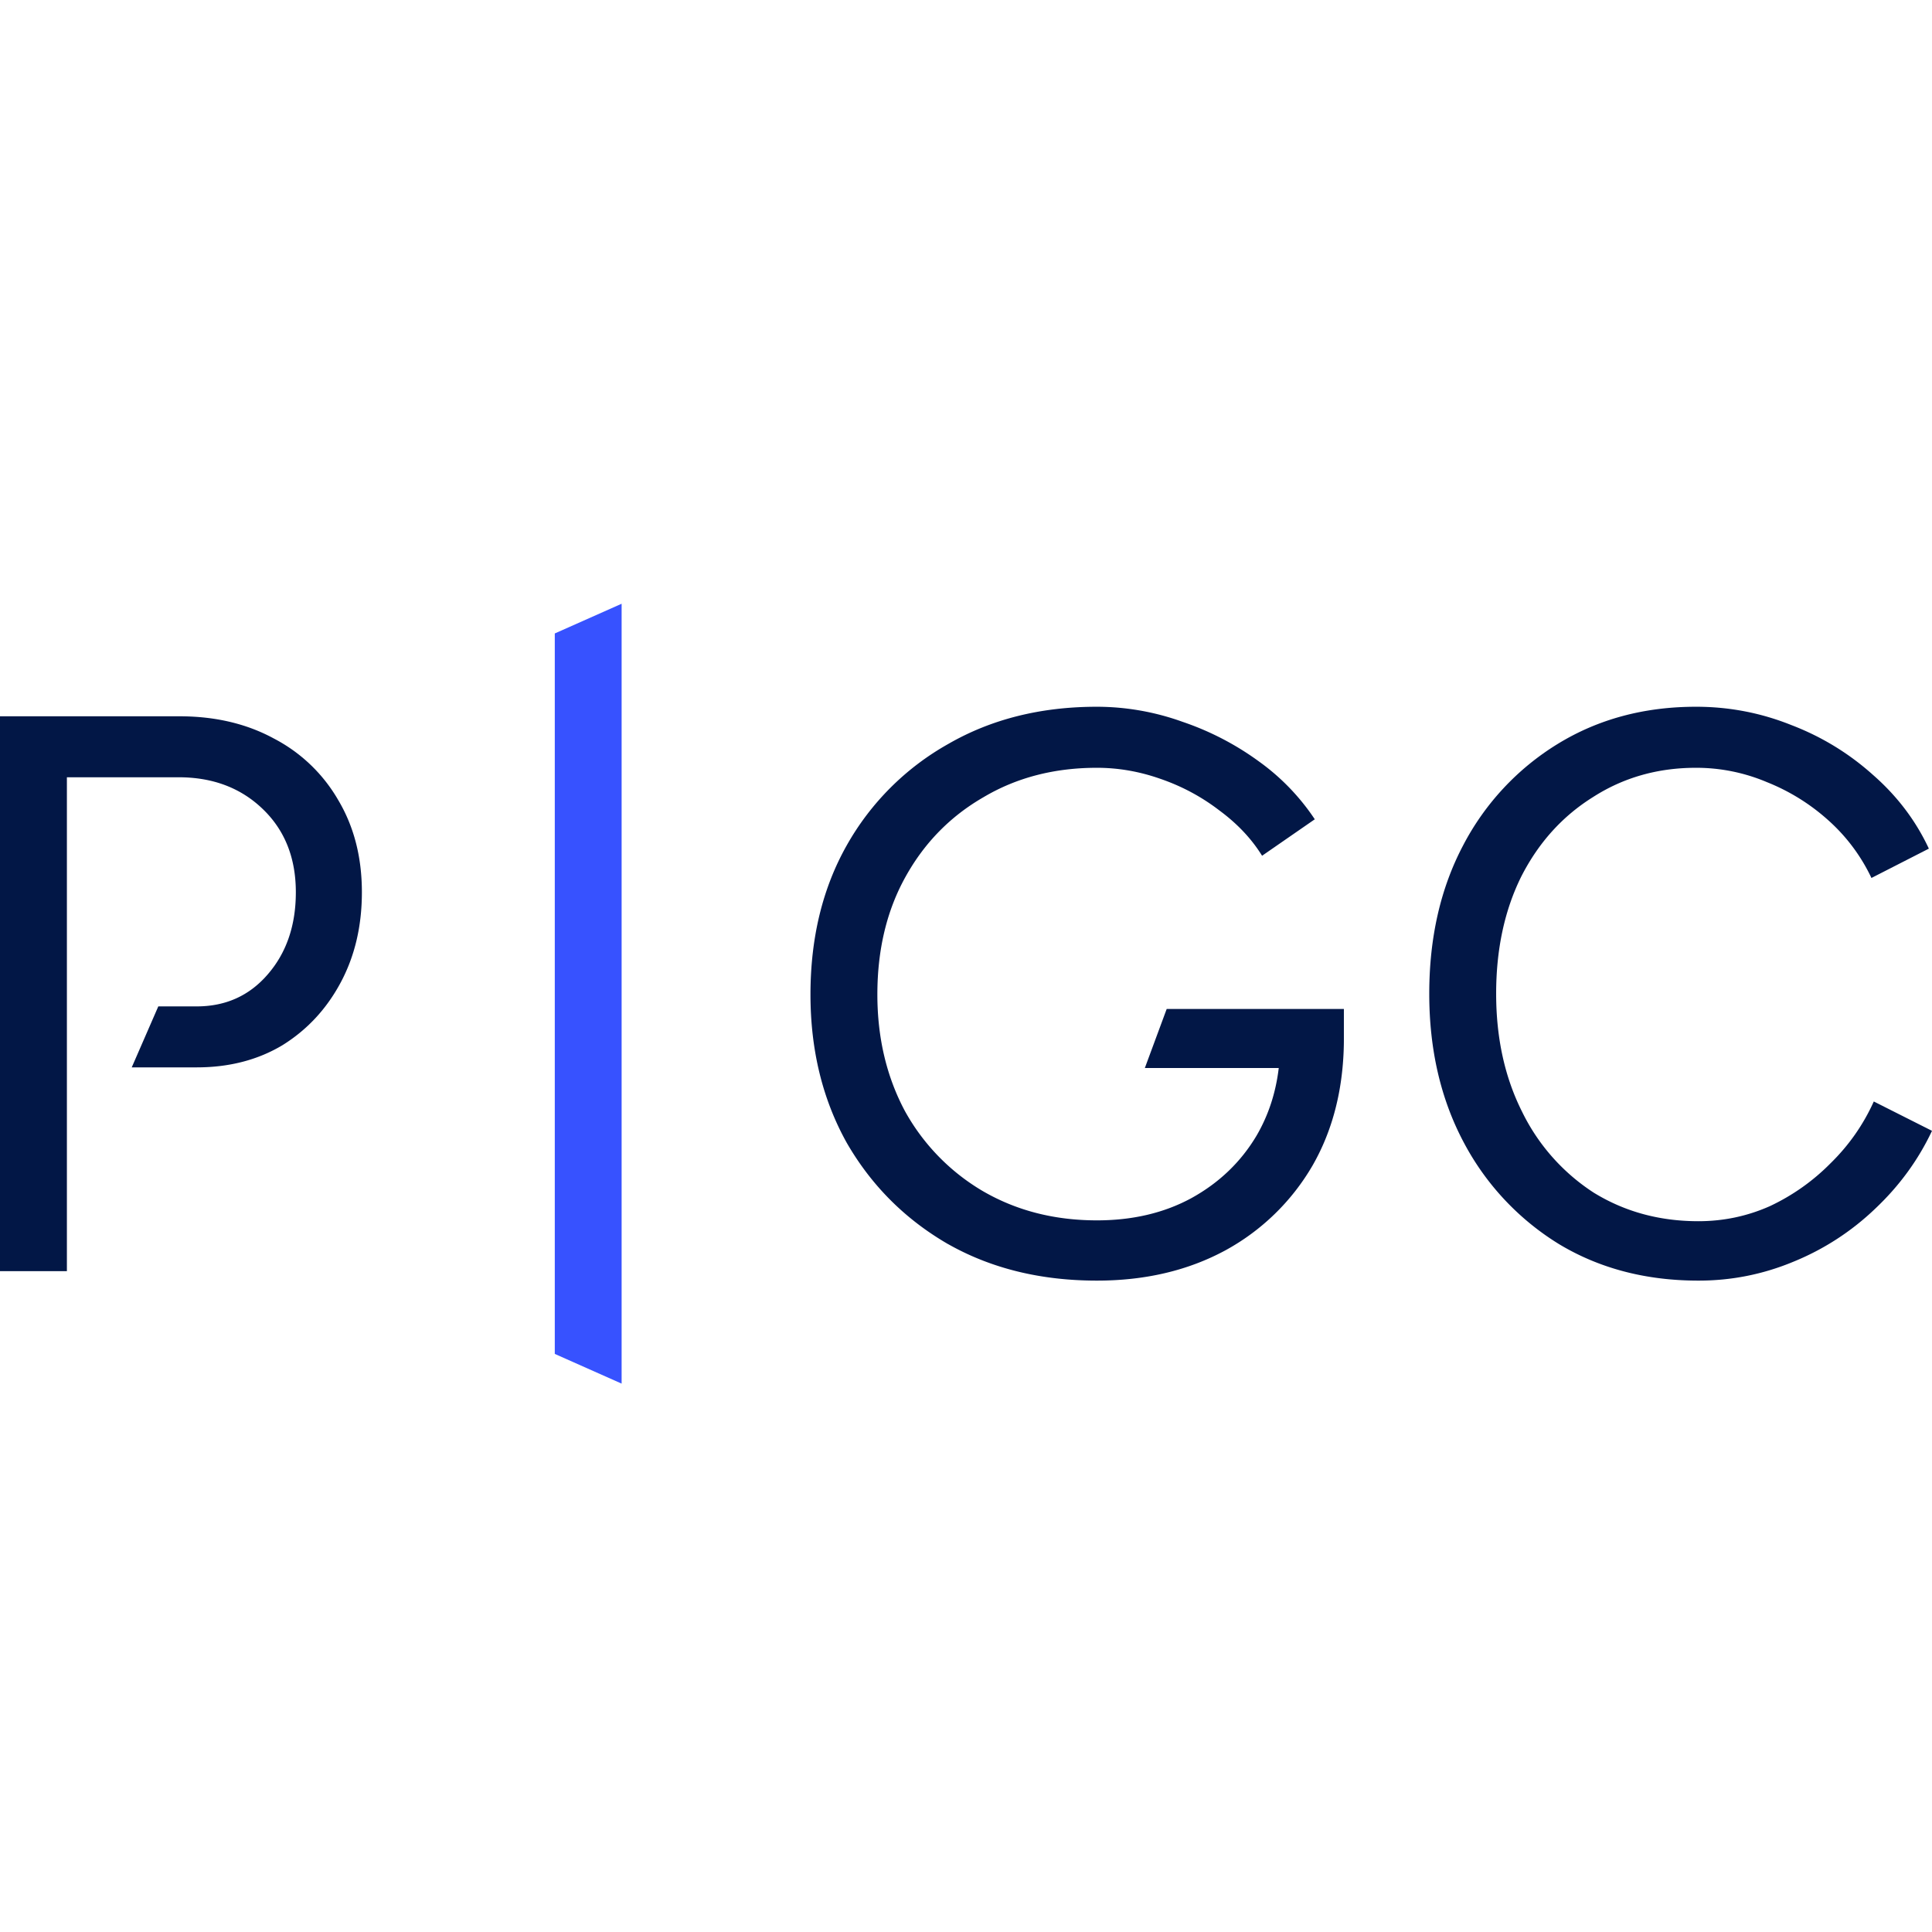
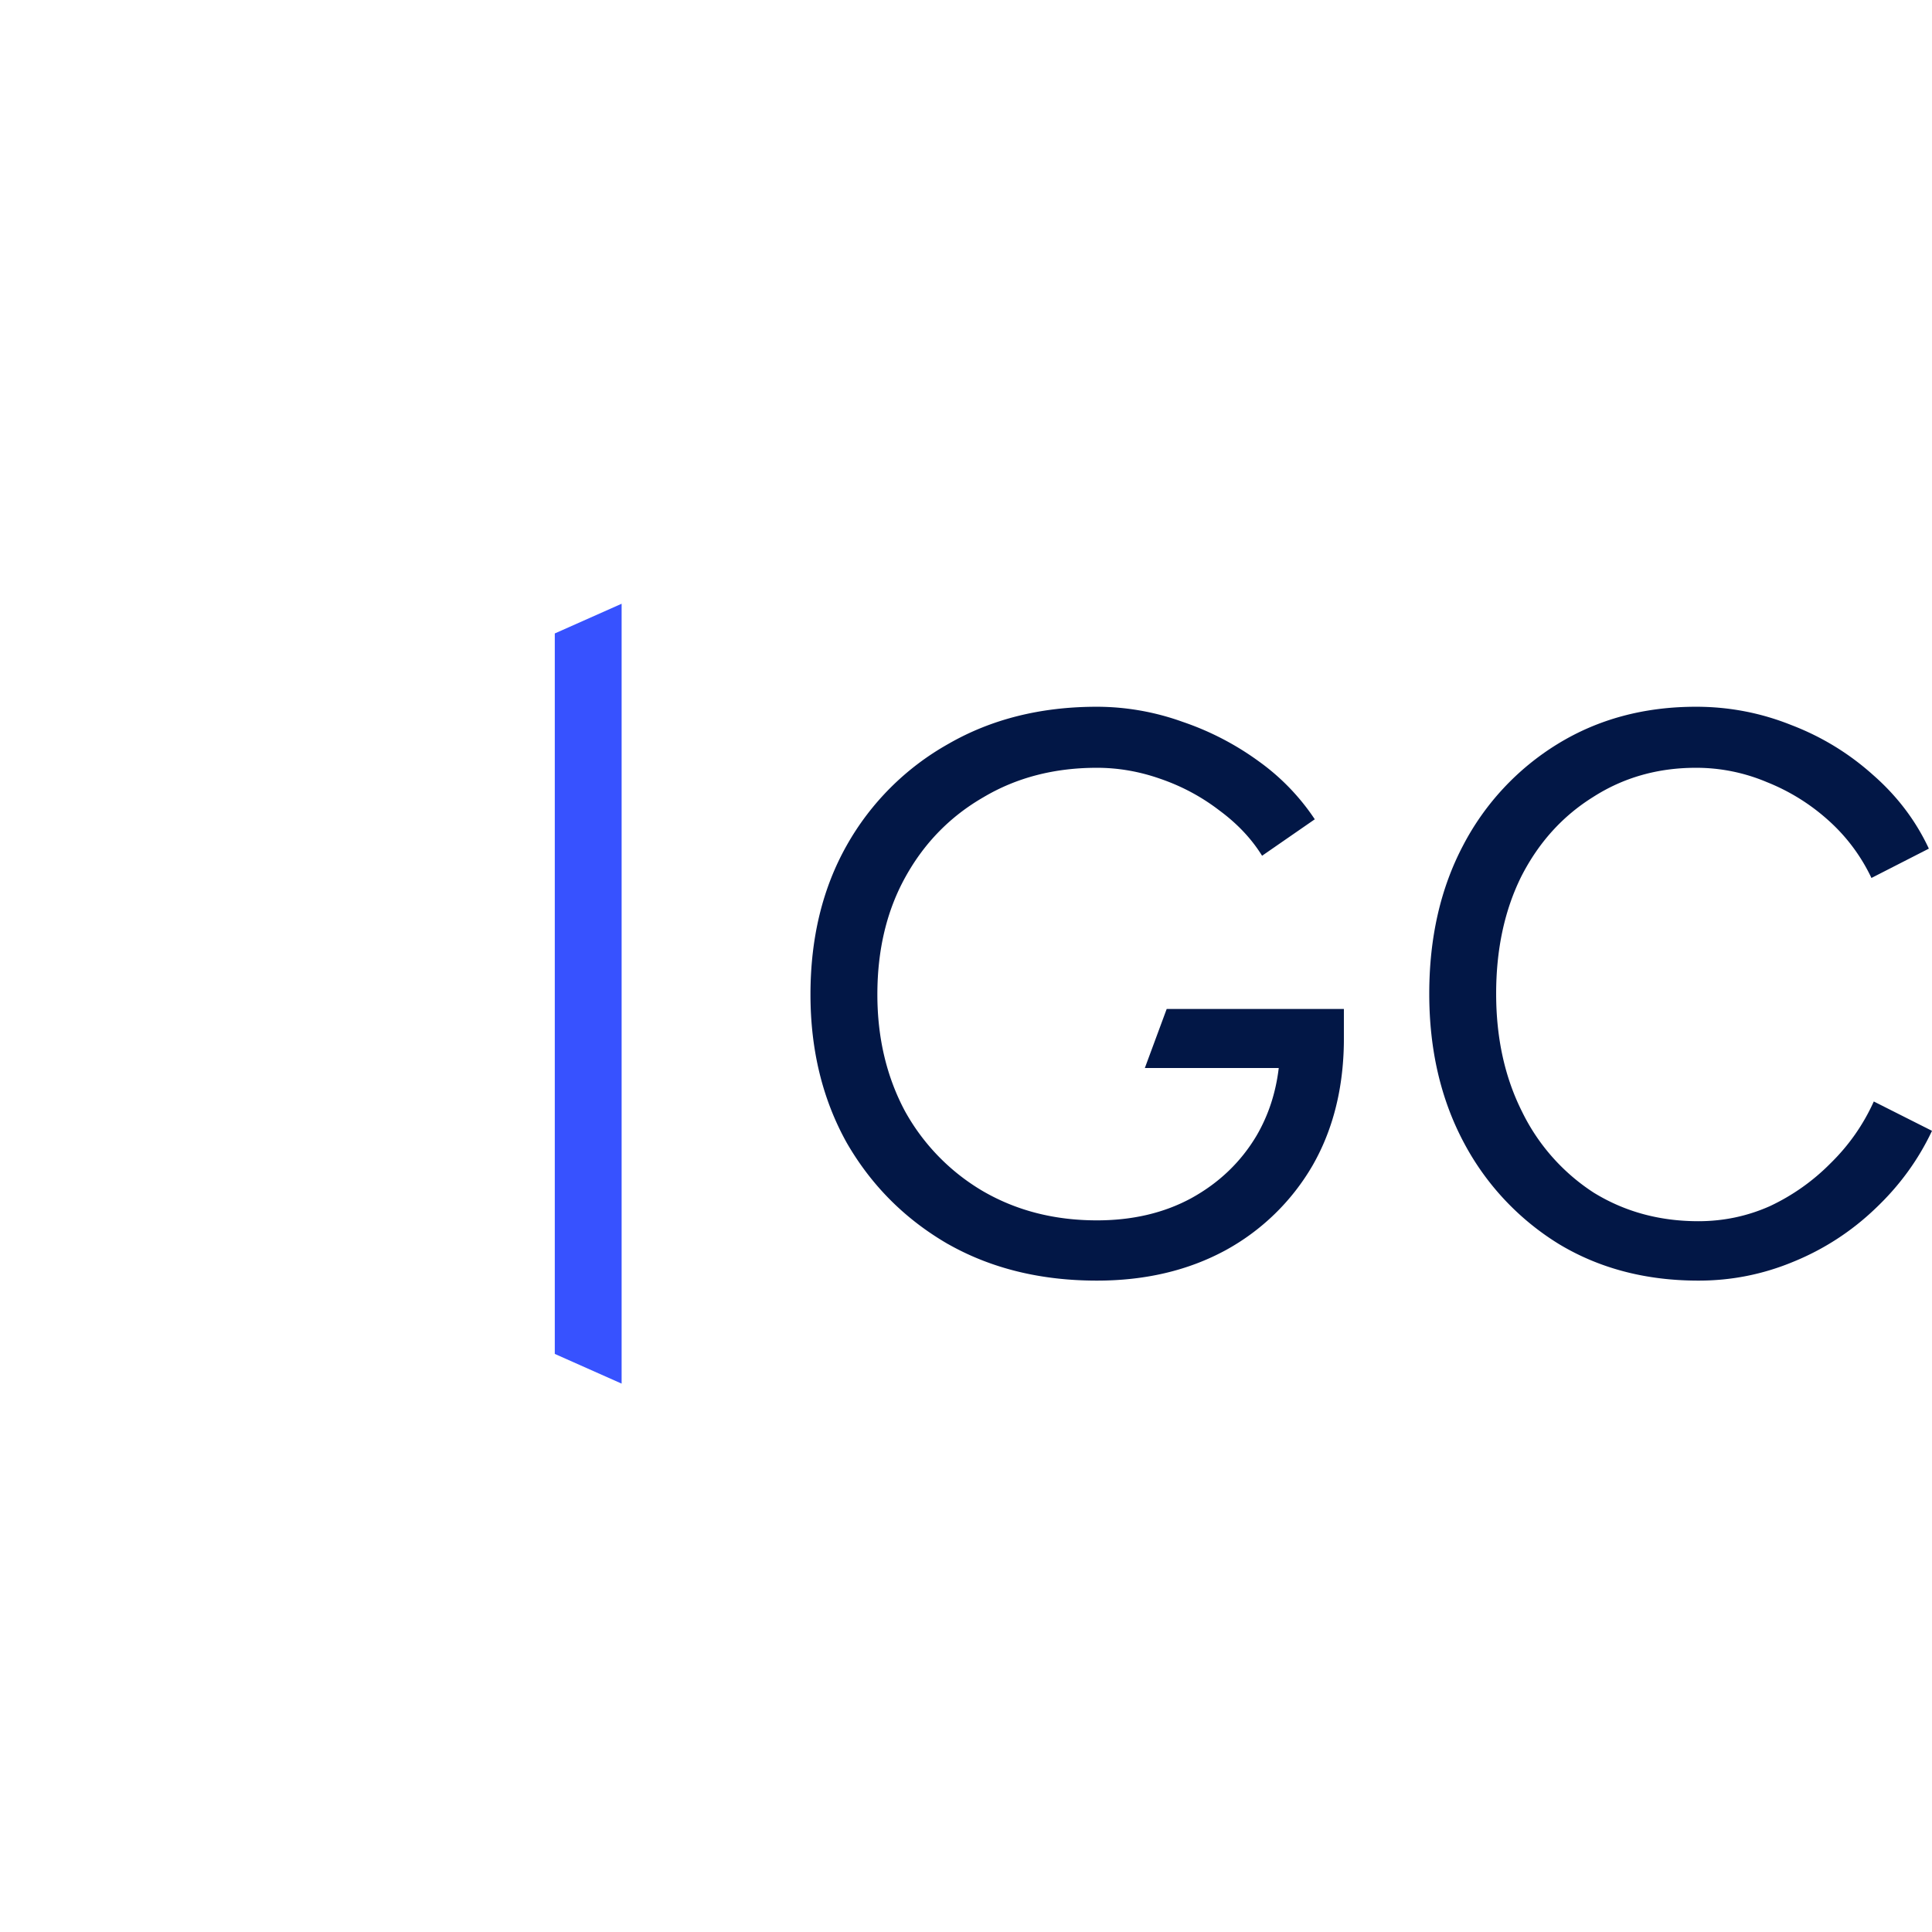
<svg xmlns="http://www.w3.org/2000/svg" data-bbox="0 10 32 12.917" viewBox="0 0 32 32" height="32" width="32" data-type="color">
  <g>
-     <path fill="#021746" d="M0 11.864v9.19h1.108v-8.18h1.85q.848 0 1.394.526.548.526.548 1.378 0 .828-.47 1.366-.456.525-1.172.525h-.636l-.44 1.01h1.076q.807 0 1.42-.367.613-.381.964-1.037.352-.657.352-1.497 0-.866-.39-1.523a2.63 2.63 0 0 0-1.07-1.024q-.676-.367-1.563-.367z" data-color="1" />
    <path fill="#021746" d="M15.705 20.607q1.068.604 2.463.604 1.199 0 2.124-.499a3.74 3.74 0 0 0 1.446-1.404q.411-.715.498-1.618a5 5 0 0 0 .023-.496v-.482h-2.935l-.362.978h2.218q-.073.615-.367 1.119-.39.656-1.082 1.037-.677.367-1.563.367-1.056 0-1.89-.485a3.5 3.5 0 0 1-1.29-1.326q-.456-.855-.456-1.93 0-1.116.47-1.956.468-.84 1.29-1.313.82-.486 1.876-.486.534 0 1.055.184.534.184.977.525.444.328.704.748l.873-.604a3.7 3.7 0 0 0-.925-.958 4.7 4.7 0 0 0-1.264-.656 4.2 4.2 0 0 0-1.42-.25q-1.394 0-2.463.617a4.4 4.4 0 0 0-1.681 1.68q-.6 1.064-.6 2.469 0 1.378.6 2.455.613 1.063 1.68 1.68" data-color="1" />
    <path fill="#021746" d="M28.13 21.211q-1.303 0-2.307-.604a4.37 4.37 0 0 1-1.576-1.68q-.574-1.076-.574-2.468t.56-2.455a4.3 4.3 0 0 1 1.564-1.68q1.005-.618 2.294-.618.821 0 1.576.302.756.289 1.356.827.6.525.925 1.221l-.951.486a3 3 0 0 0-.717-.958 3.4 3.4 0 0 0-1.016-.63 3 3 0 0 0-1.173-.237q-.951 0-1.707.486-.757.473-1.186 1.313-.417.84-.417 1.943 0 1.102.43 1.956a3.34 3.34 0 0 0 1.186 1.339q.768.473 1.733.473.625 0 1.186-.25a3.5 3.5 0 0 0 1.003-.709q.456-.446.717-1.024l.964.486q-.34.722-.938 1.287a4.3 4.3 0 0 1-1.355.88q-.756.315-1.577.314" data-color="1" />
    <path fill="#3752FF" d="M9.189 22.425V10.492L10.296 10v12.917z" data-color="2" />
  </g>
</svg>